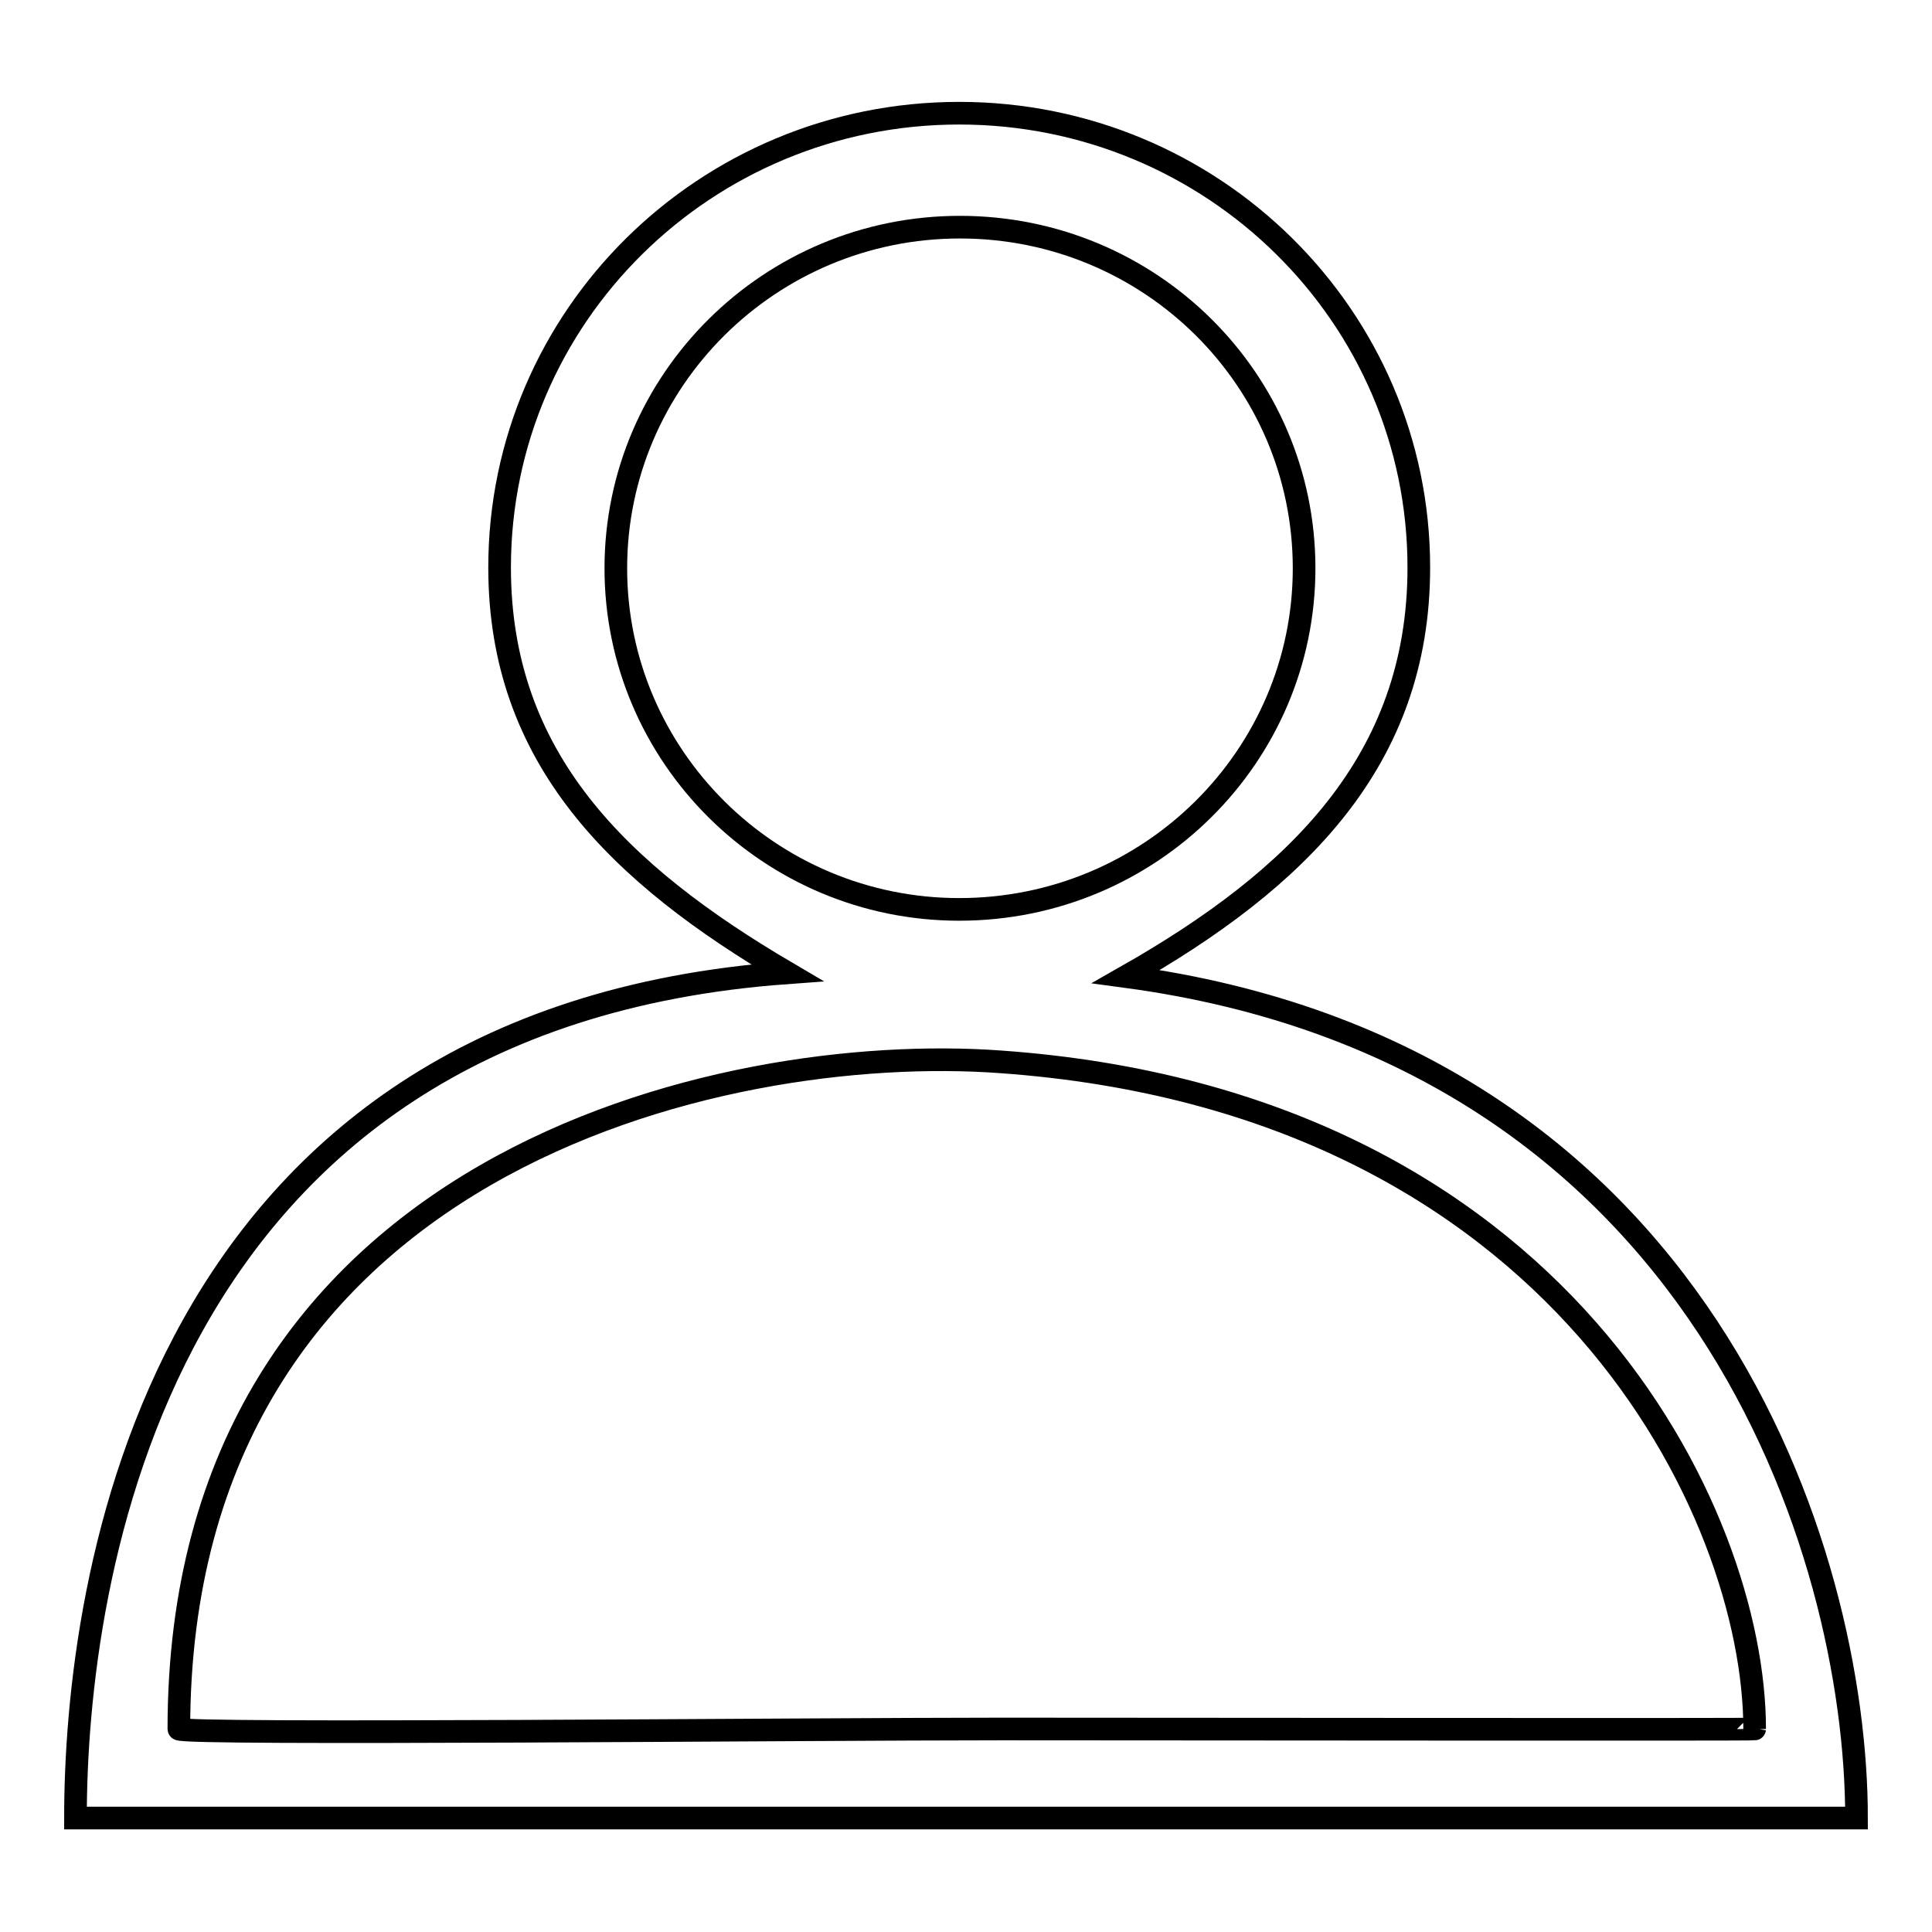
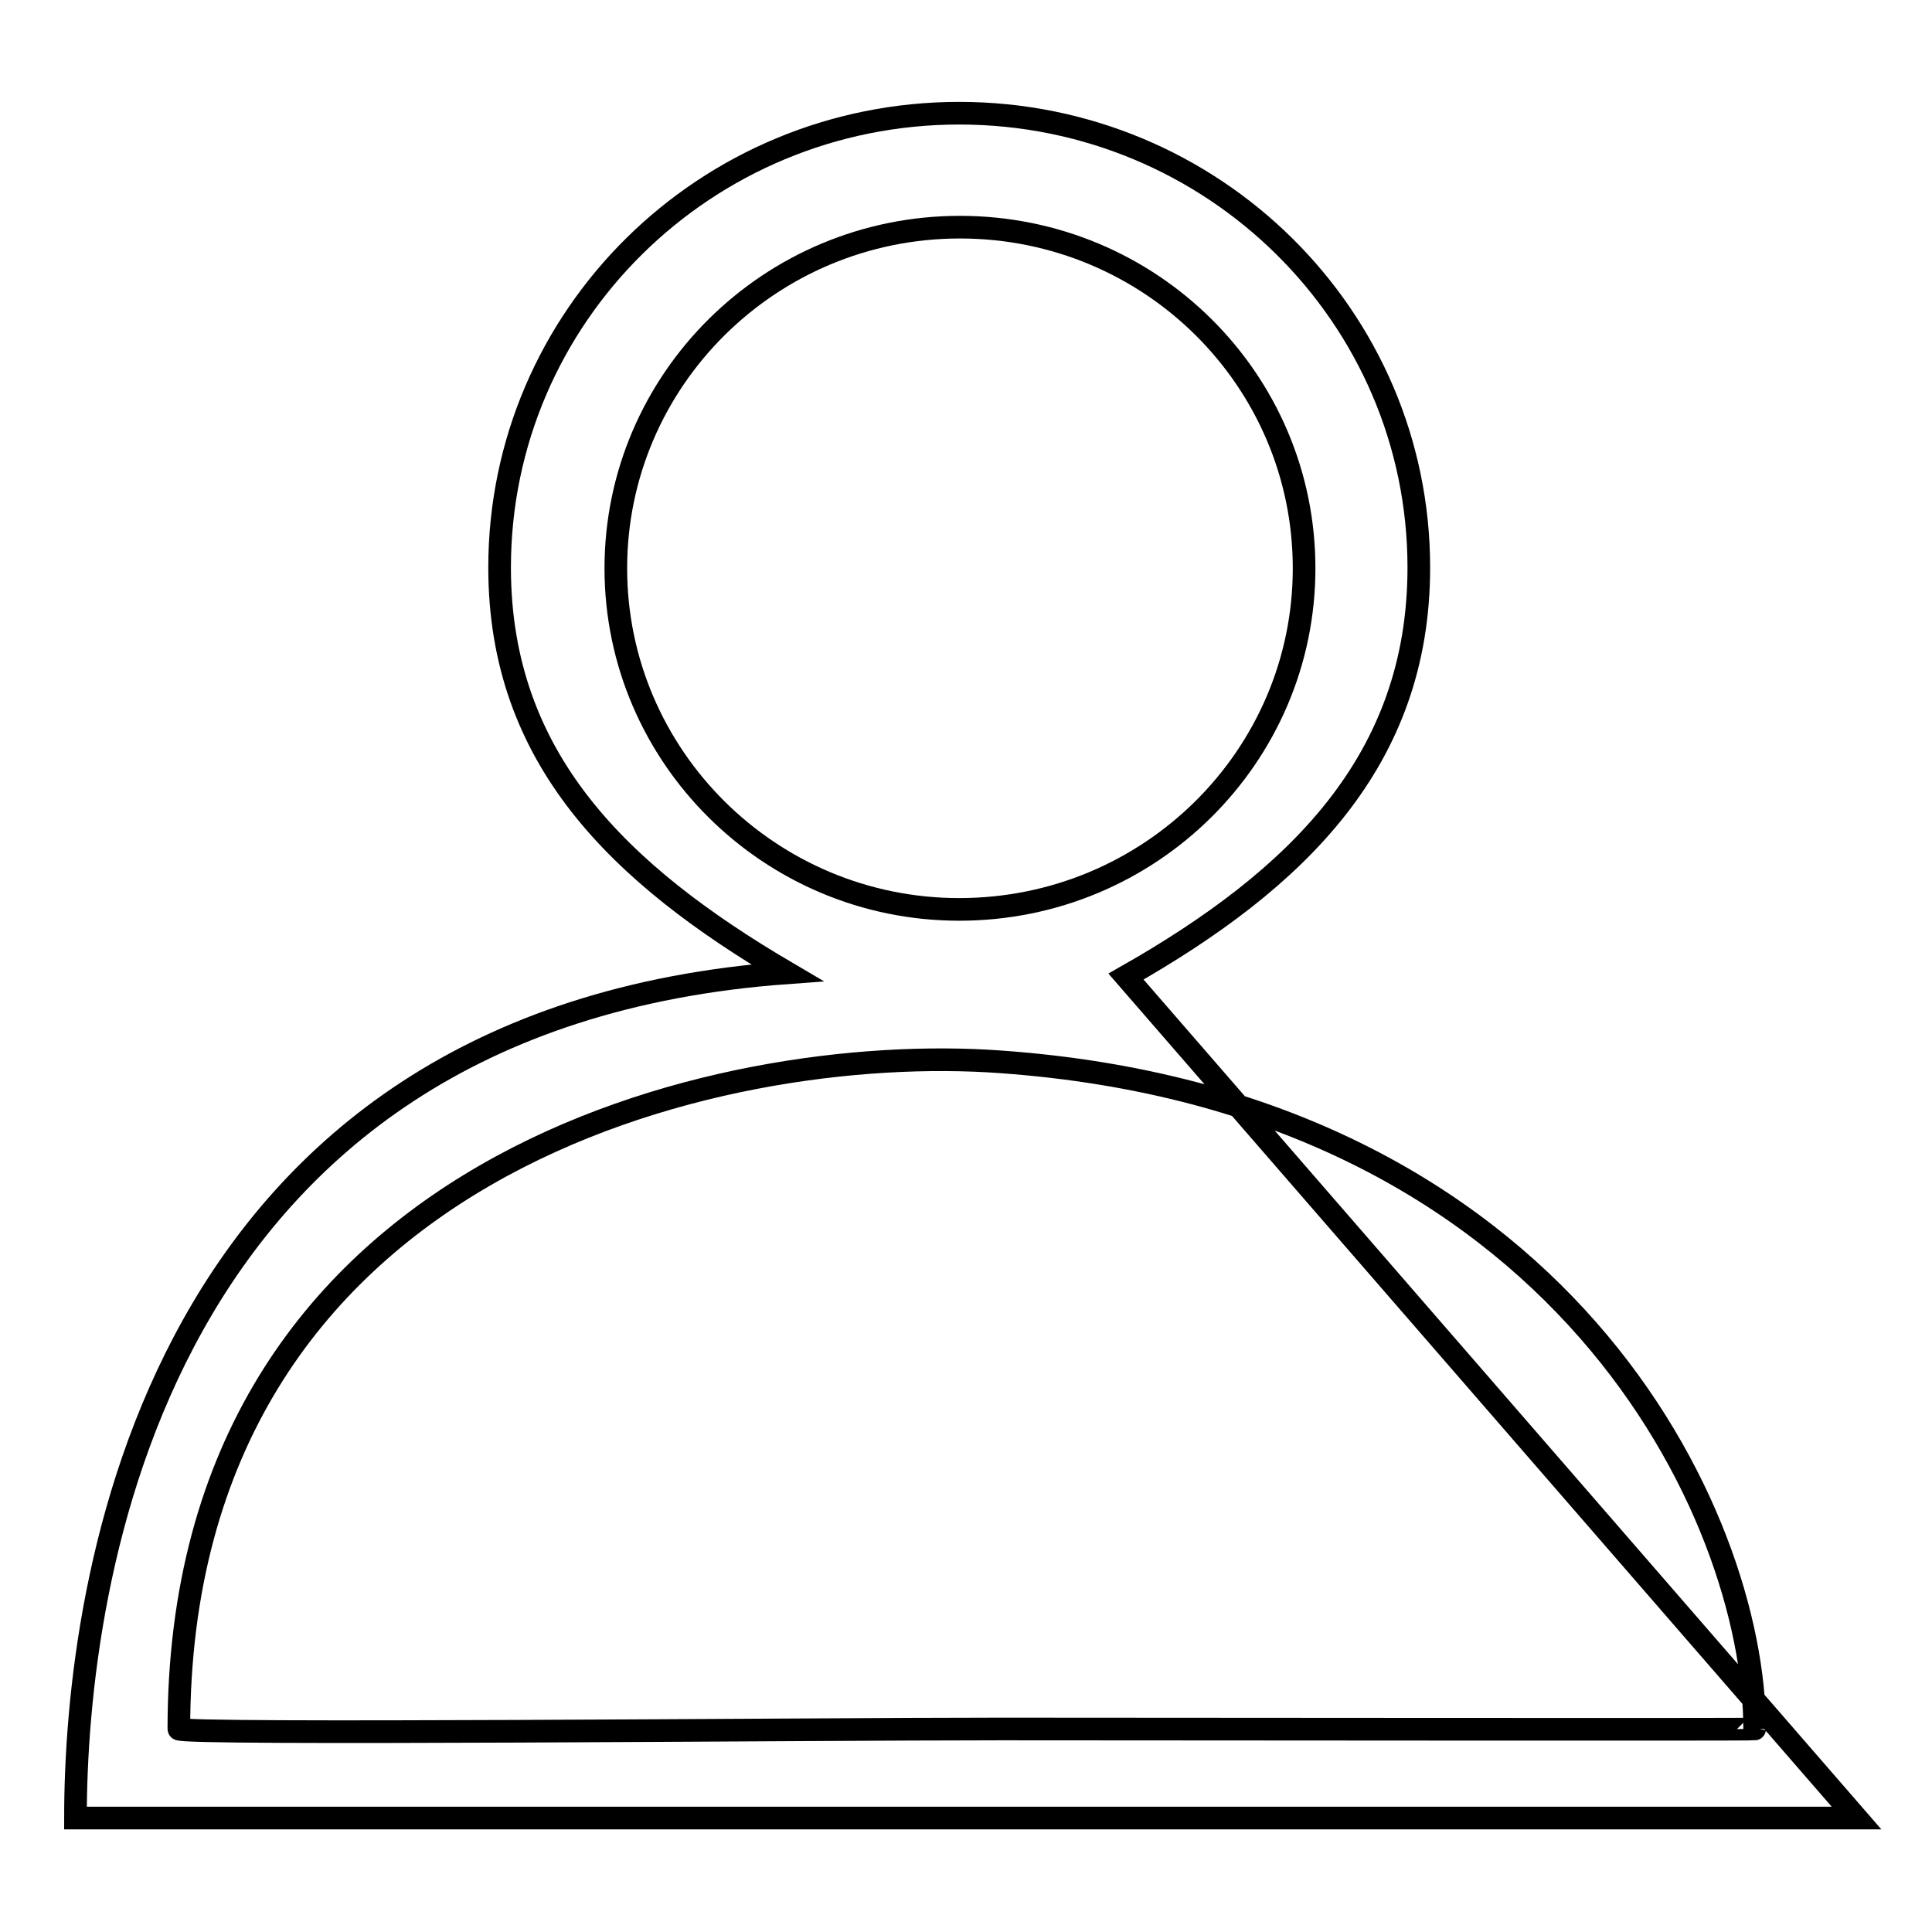
<svg xmlns="http://www.w3.org/2000/svg" version="1.1" x="0px" y="0px" viewBox="0 0 256 256" enable-background="new 0 0 256 256" xml:space="preserve">
  <g>
    <g>
-       <path stroke-width="3" fill-opacity="0" stroke="#000000" d="M149.2,129.4c22.7-12.9,38.8-28.6,38.8-54.2c0-33.3-27.3-60.2-60.9-60.2c-33.6,0-60.9,26.9-60.9,60.2c0,25.3,15.8,40.6,38.1,53.7C20.1,135,10,209.9,10,240.9h236C246,205.8,225.7,139.7,149.2,129.4L149.2,129.4z M81.6,75.3c0-24.9,20.4-45.2,45.6-45.2c25.2,0,45.6,20.2,45.6,45.2c0,24.9-20.4,45.2-45.7,45.2C102,120.5,81.6,100.2,81.6,75.3L81.6,75.3z M132.6,229.1c-25.2,0-108.9,0.8-108.9,0c0-75.1,72-91.1,108.9-88.4c74.3,5.3,99.9,60,99.9,88.4C232.5,229.2,157.8,229.1,132.6,229.1z" />
+       <path stroke-width="3" fill-opacity="0" stroke="#000000" d="M149.2,129.4c22.7-12.9,38.8-28.6,38.8-54.2c0-33.3-27.3-60.2-60.9-60.2c-33.6,0-60.9,26.9-60.9,60.2c0,25.3,15.8,40.6,38.1,53.7C20.1,135,10,209.9,10,240.9h236L149.2,129.4z M81.6,75.3c0-24.9,20.4-45.2,45.6-45.2c25.2,0,45.6,20.2,45.6,45.2c0,24.9-20.4,45.2-45.7,45.2C102,120.5,81.6,100.2,81.6,75.3L81.6,75.3z M132.6,229.1c-25.2,0-108.9,0.8-108.9,0c0-75.1,72-91.1,108.9-88.4c74.3,5.3,99.9,60,99.9,88.4C232.5,229.2,157.8,229.1,132.6,229.1z" />
    </g>
  </g>
</svg>